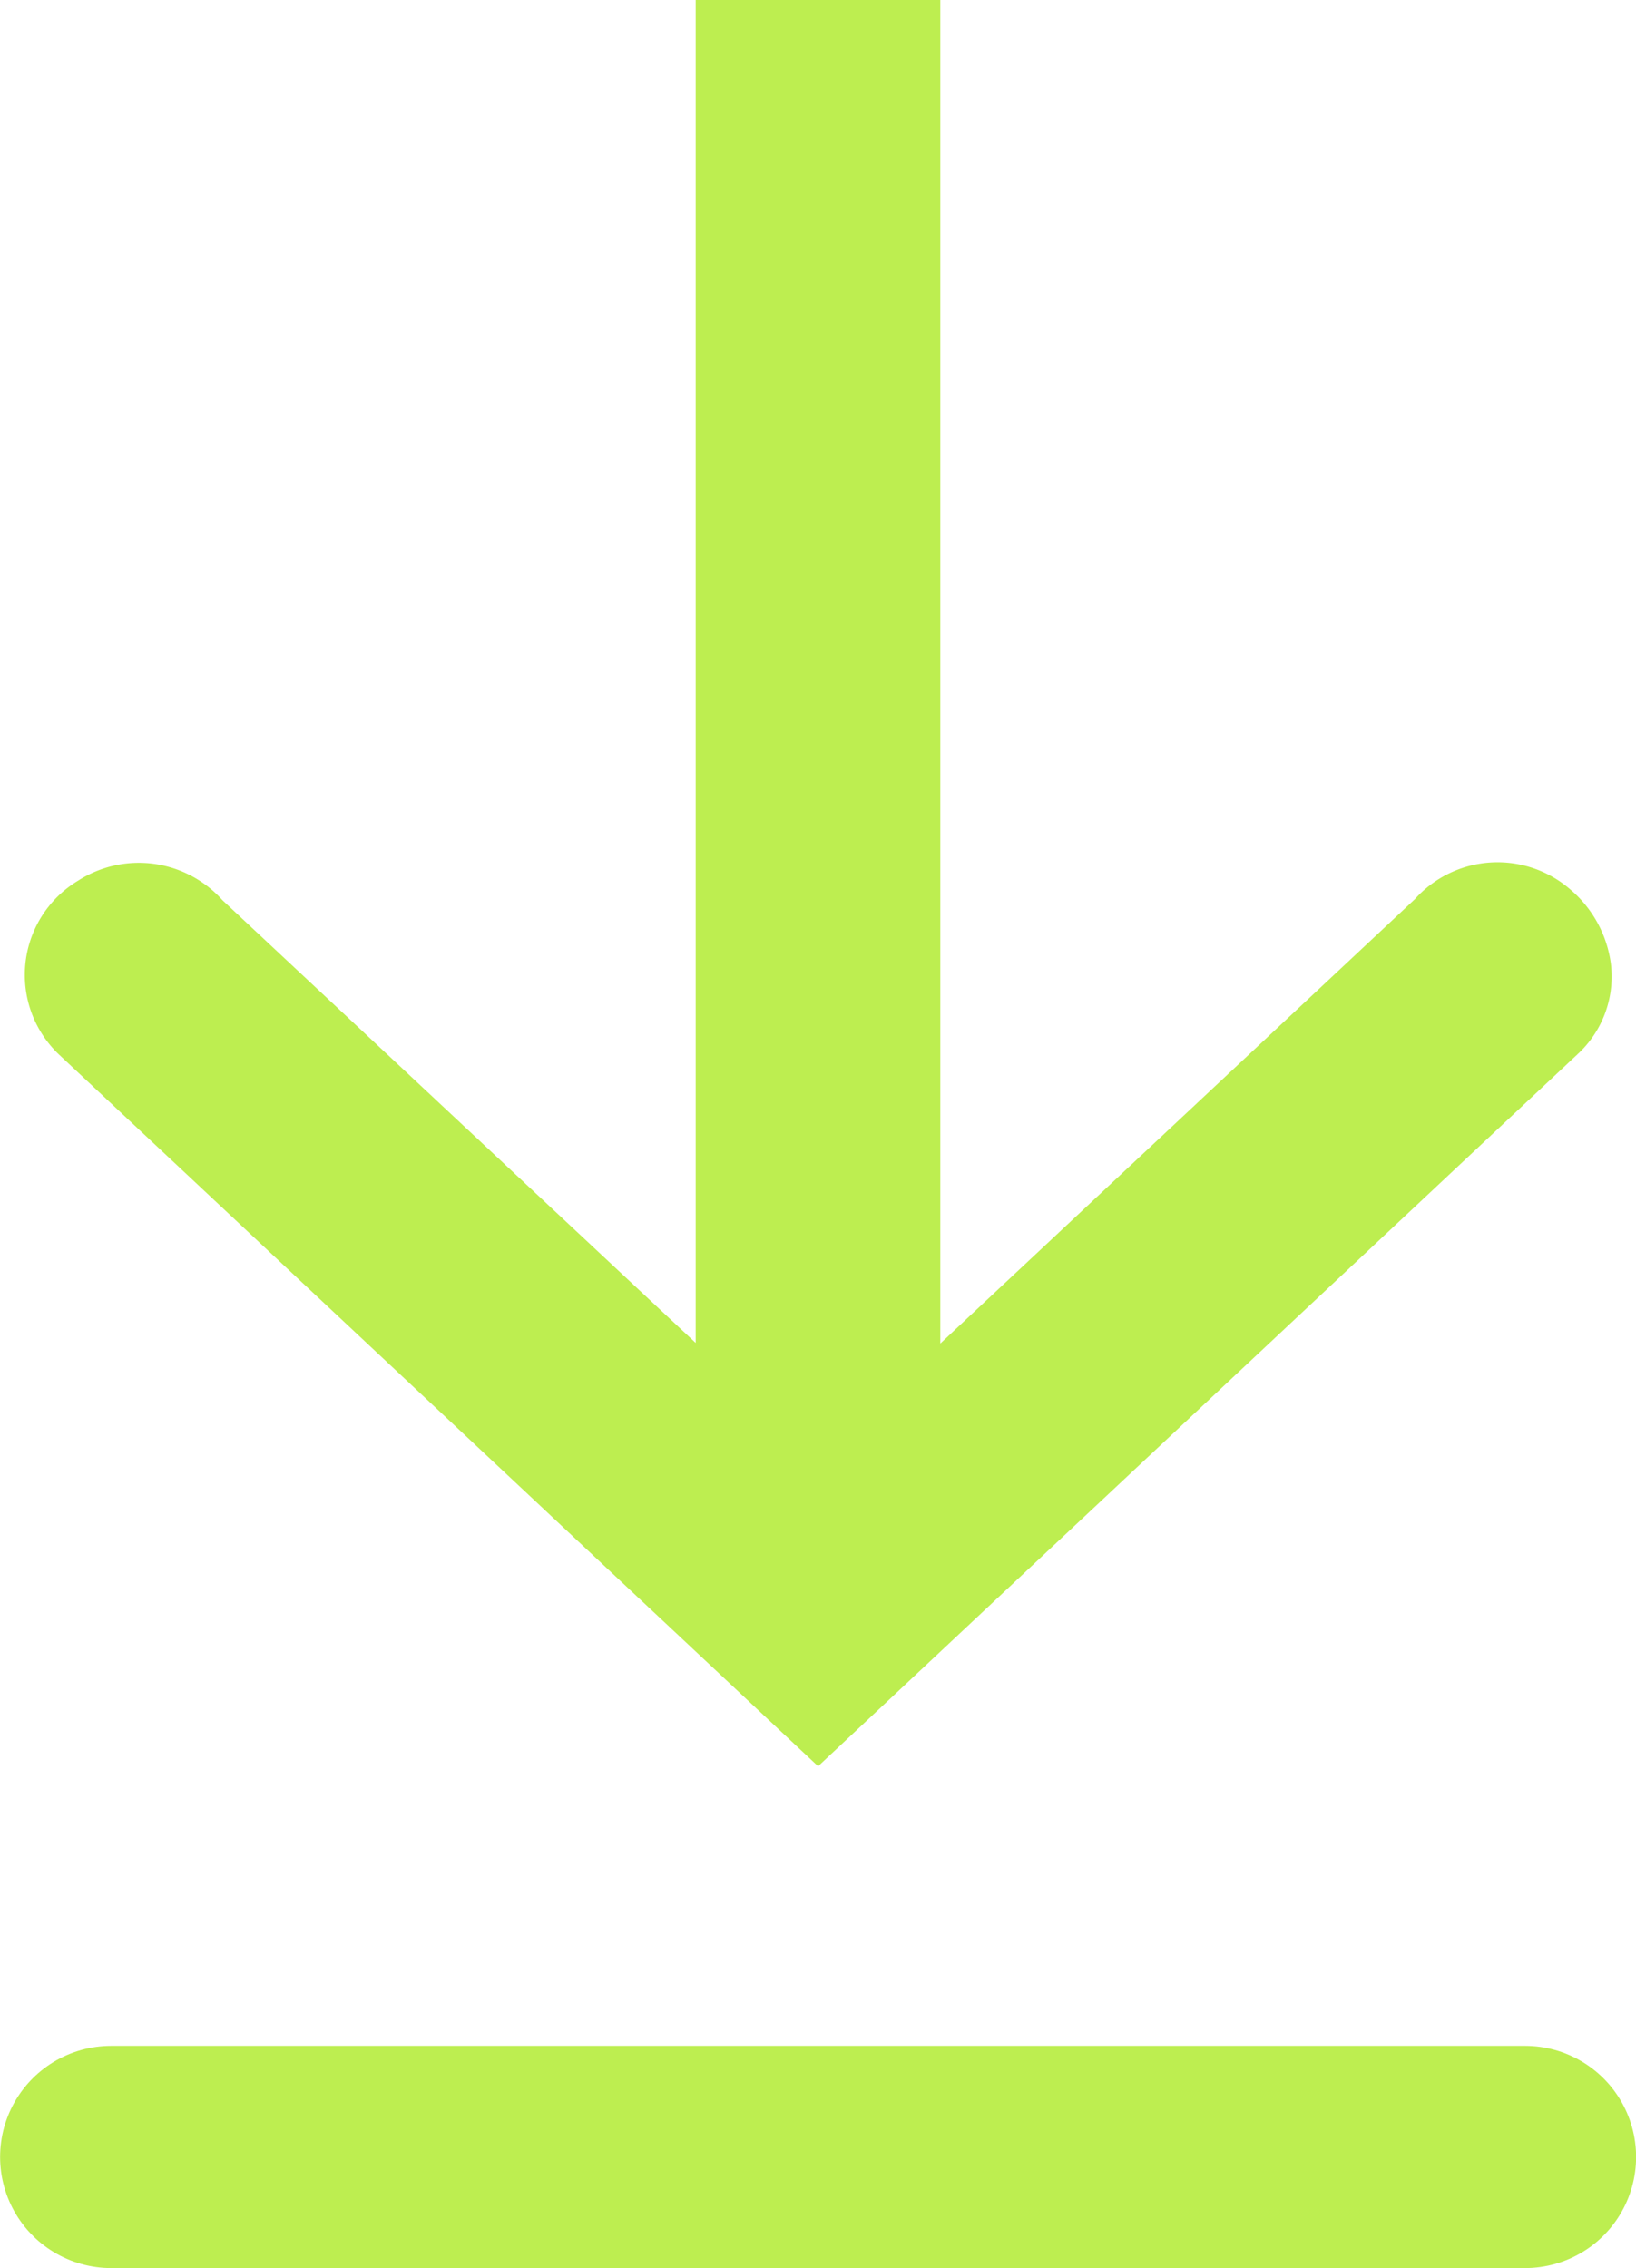
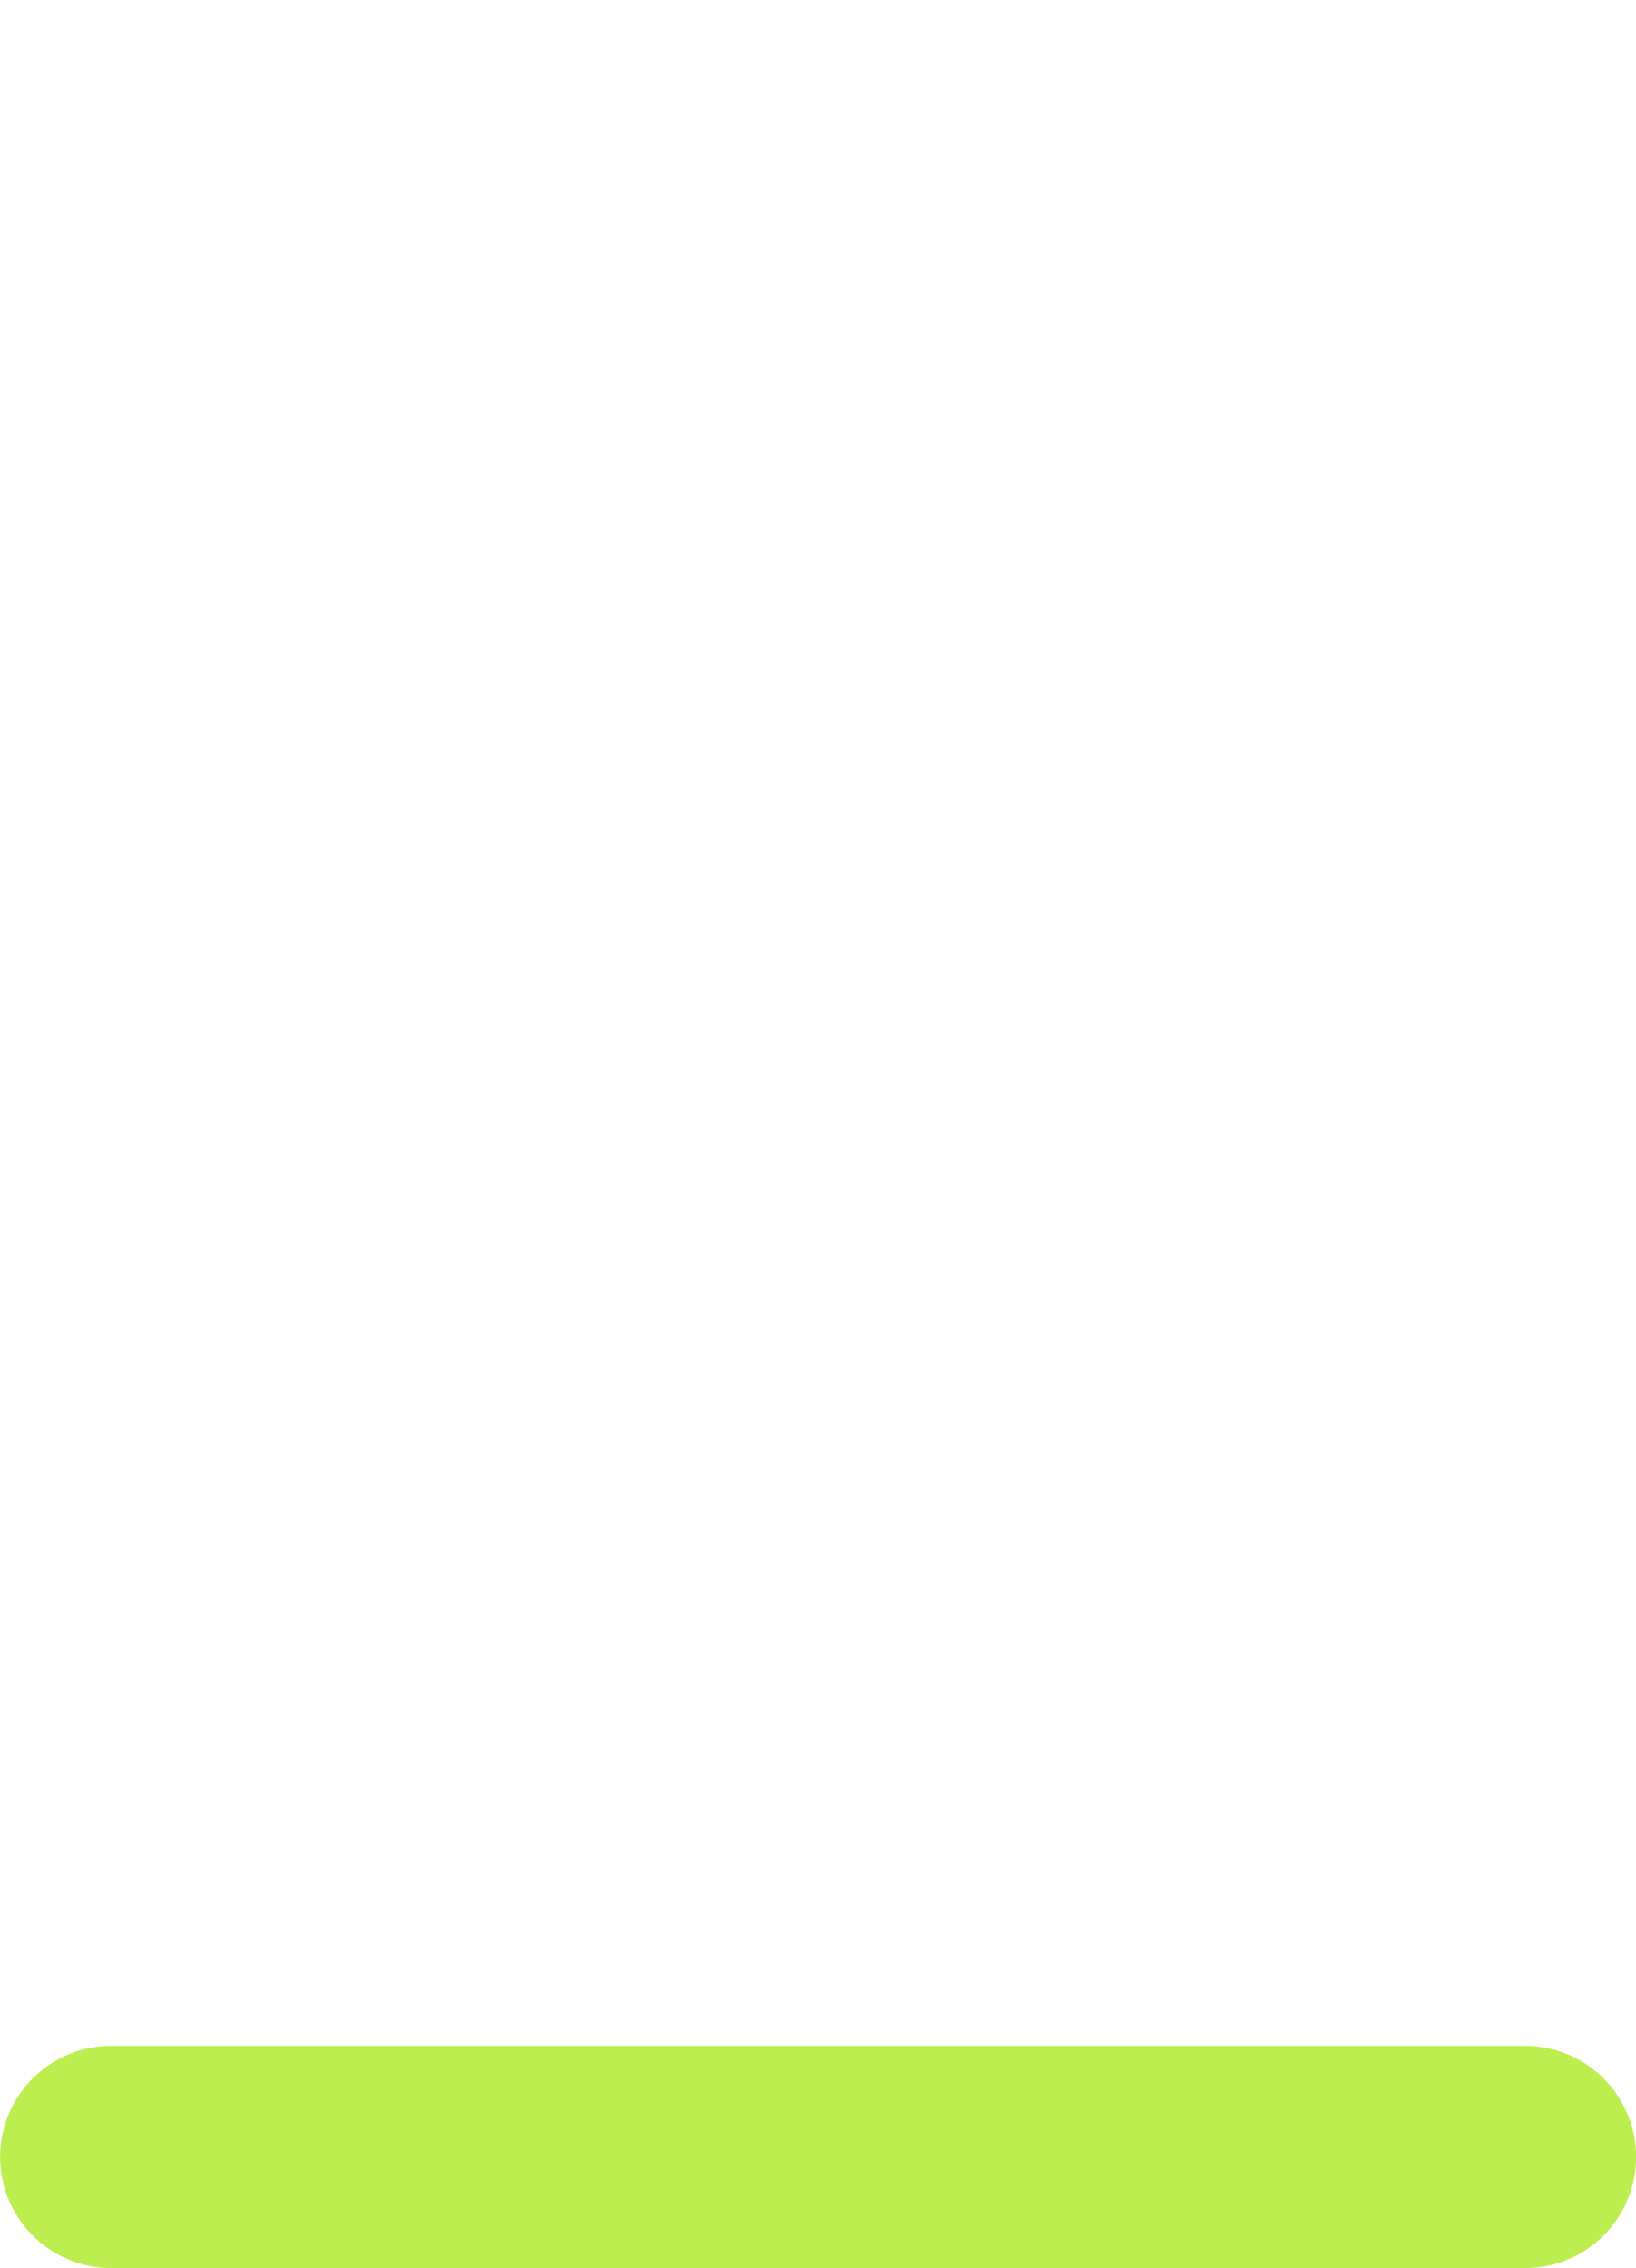
<svg xmlns="http://www.w3.org/2000/svg" width="16.2" height="22.453" viewBox="0 0 16.2 22.453">
  <g id="Group_12562" data-name="Group 12562" transform="translate(-403.391 -9025.412)">
    <g id="Group_5110" data-name="Group 5110" transform="translate(402.598 9025.412)">
      <g id="Group_3421" data-name="Group 3421" transform="translate(0 0)">
-         <path id="Path_2138" data-name="Path 2138" d="M95.719,79.315l-4.686-4.383a1.112,1.112,0,0,0-1.43-.193,1.088,1.088,0,0,0-.19,1.72l7.518,7.047,7.518-7.047a1.045,1.045,0,0,0,.332-.9,1.166,1.166,0,0,0-.4-.732,1.1,1.1,0,0,0-1.54.094l-4.7,4.4V66.02H95.719Z" transform="translate(-88.037 -66.02)" fill="#bdee50" fill-rule="evenodd" />
        <line id="Line_1245" data-name="Line 1245" x2="14" transform="translate(1.894 21.354)" fill="none" stroke="#bdee50" stroke-linecap="round" stroke-width="2.2" />
      </g>
    </g>
  </g>
</svg>